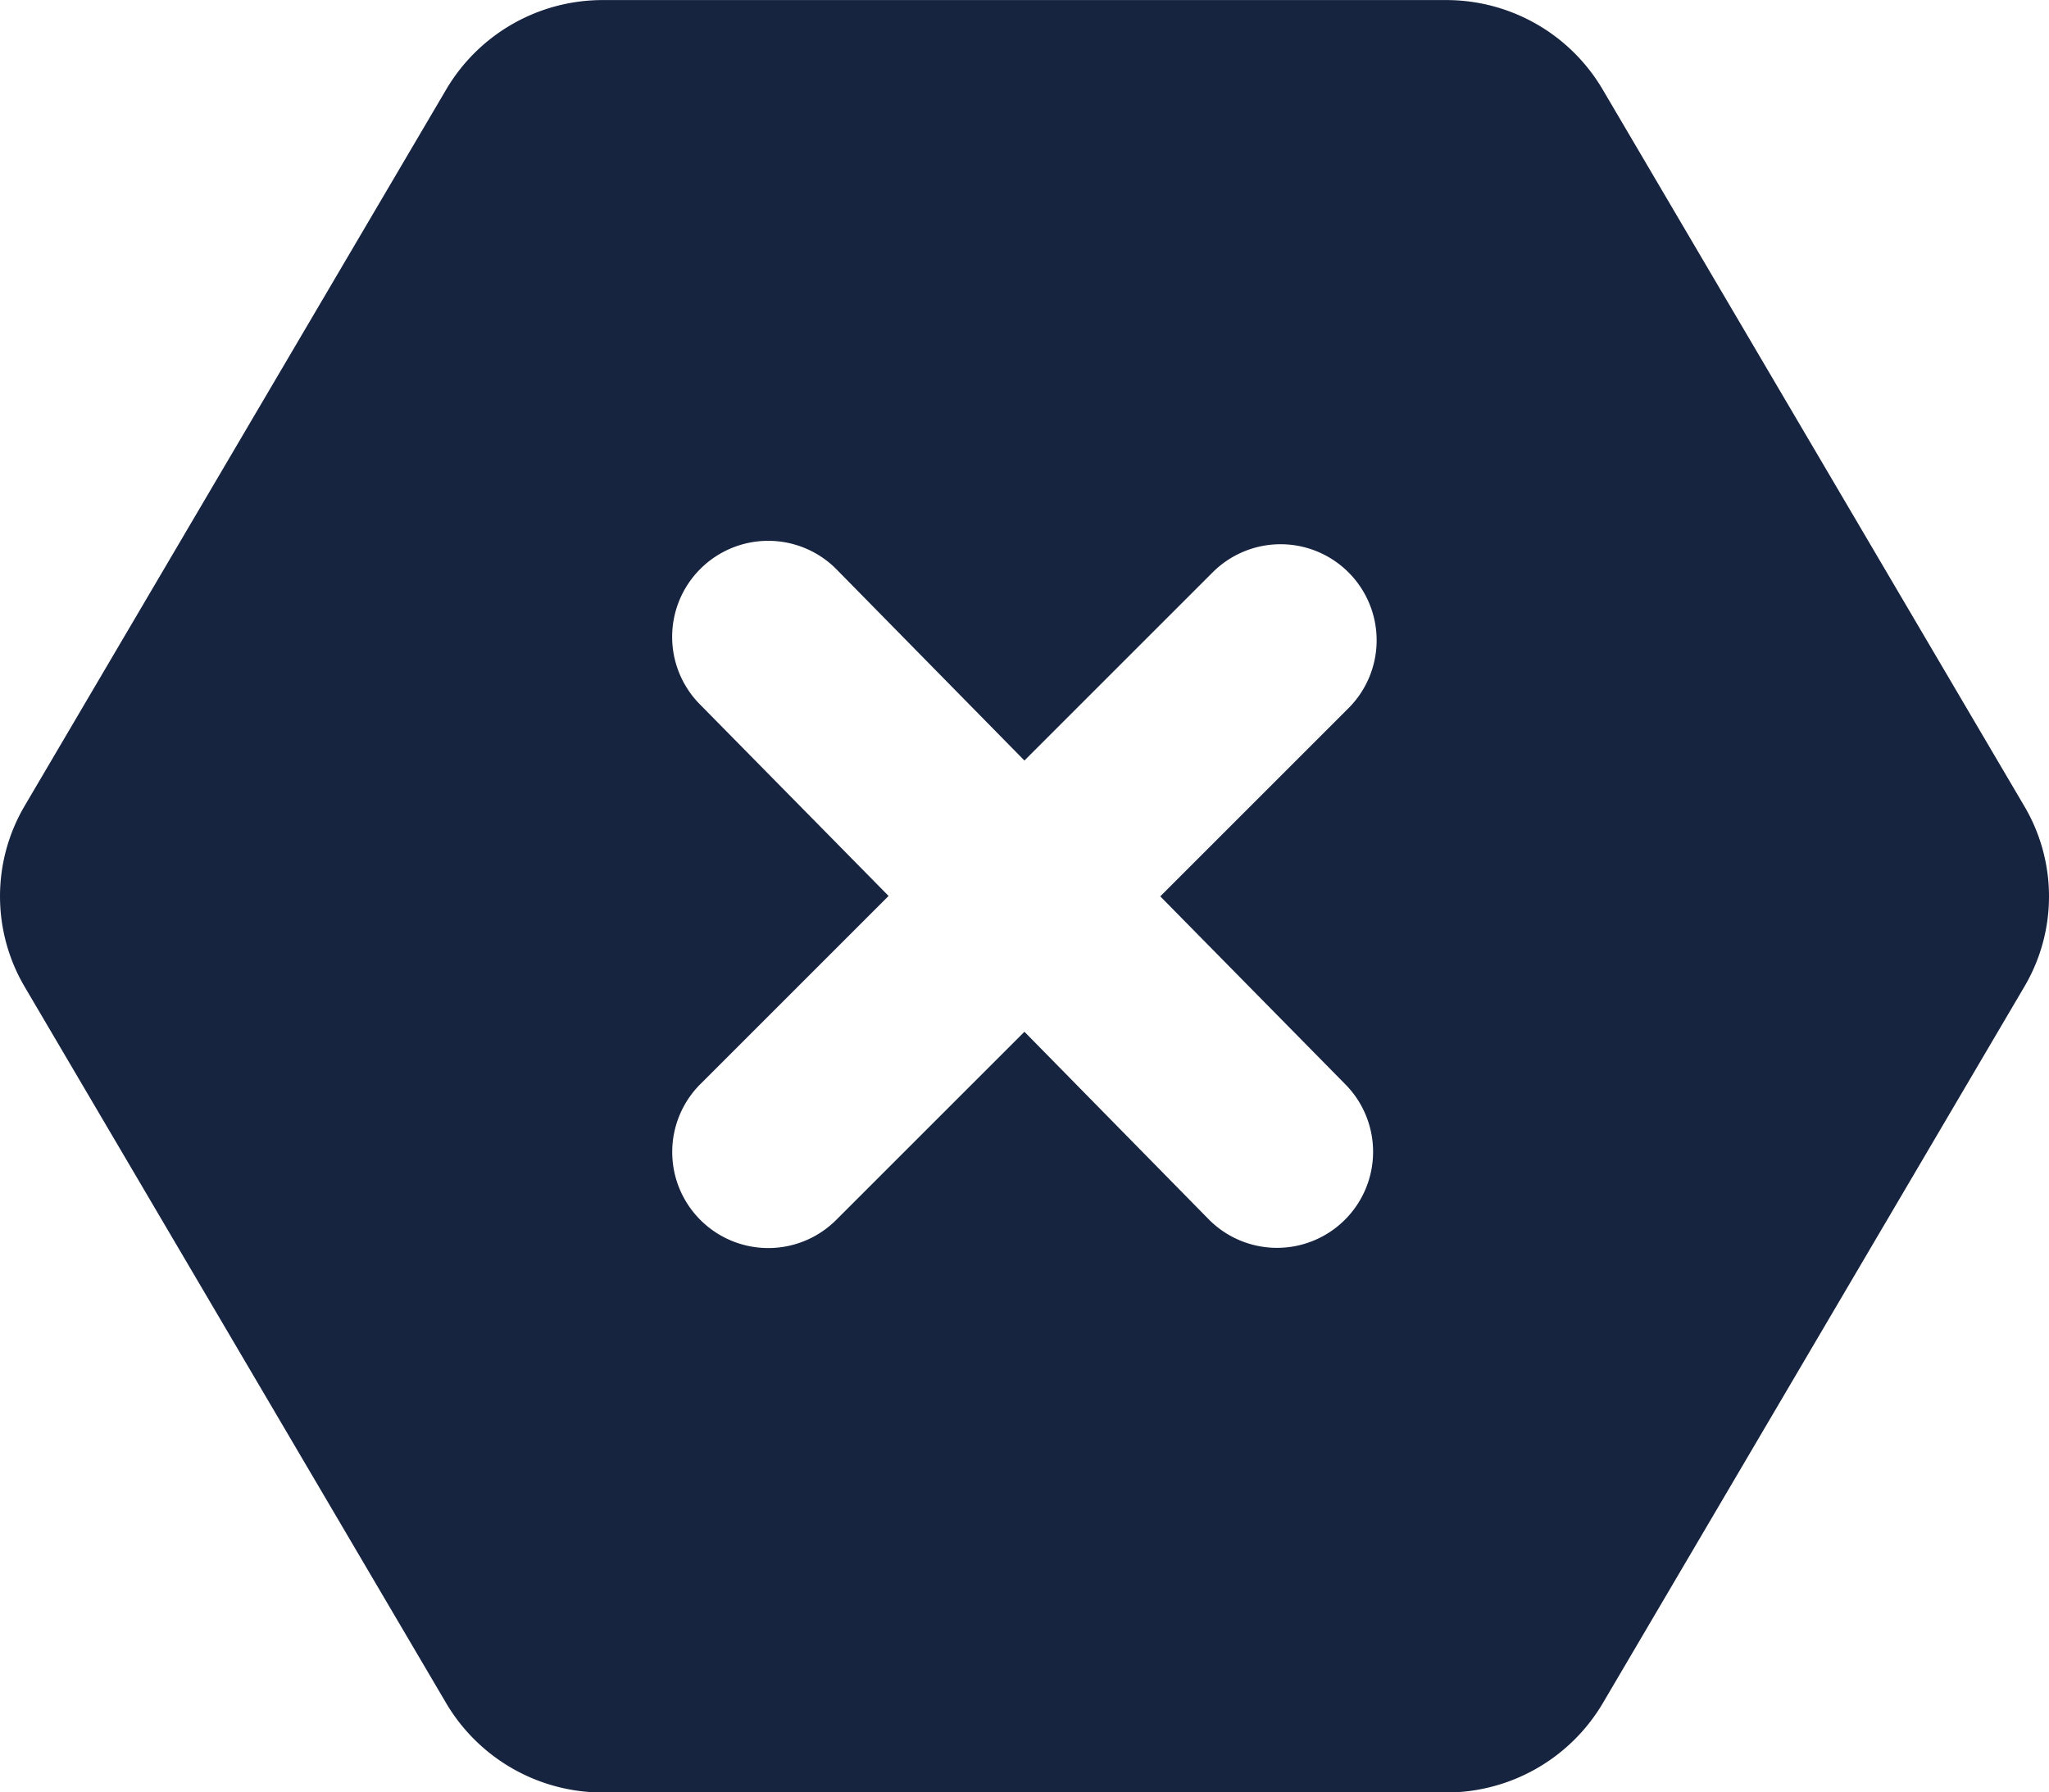
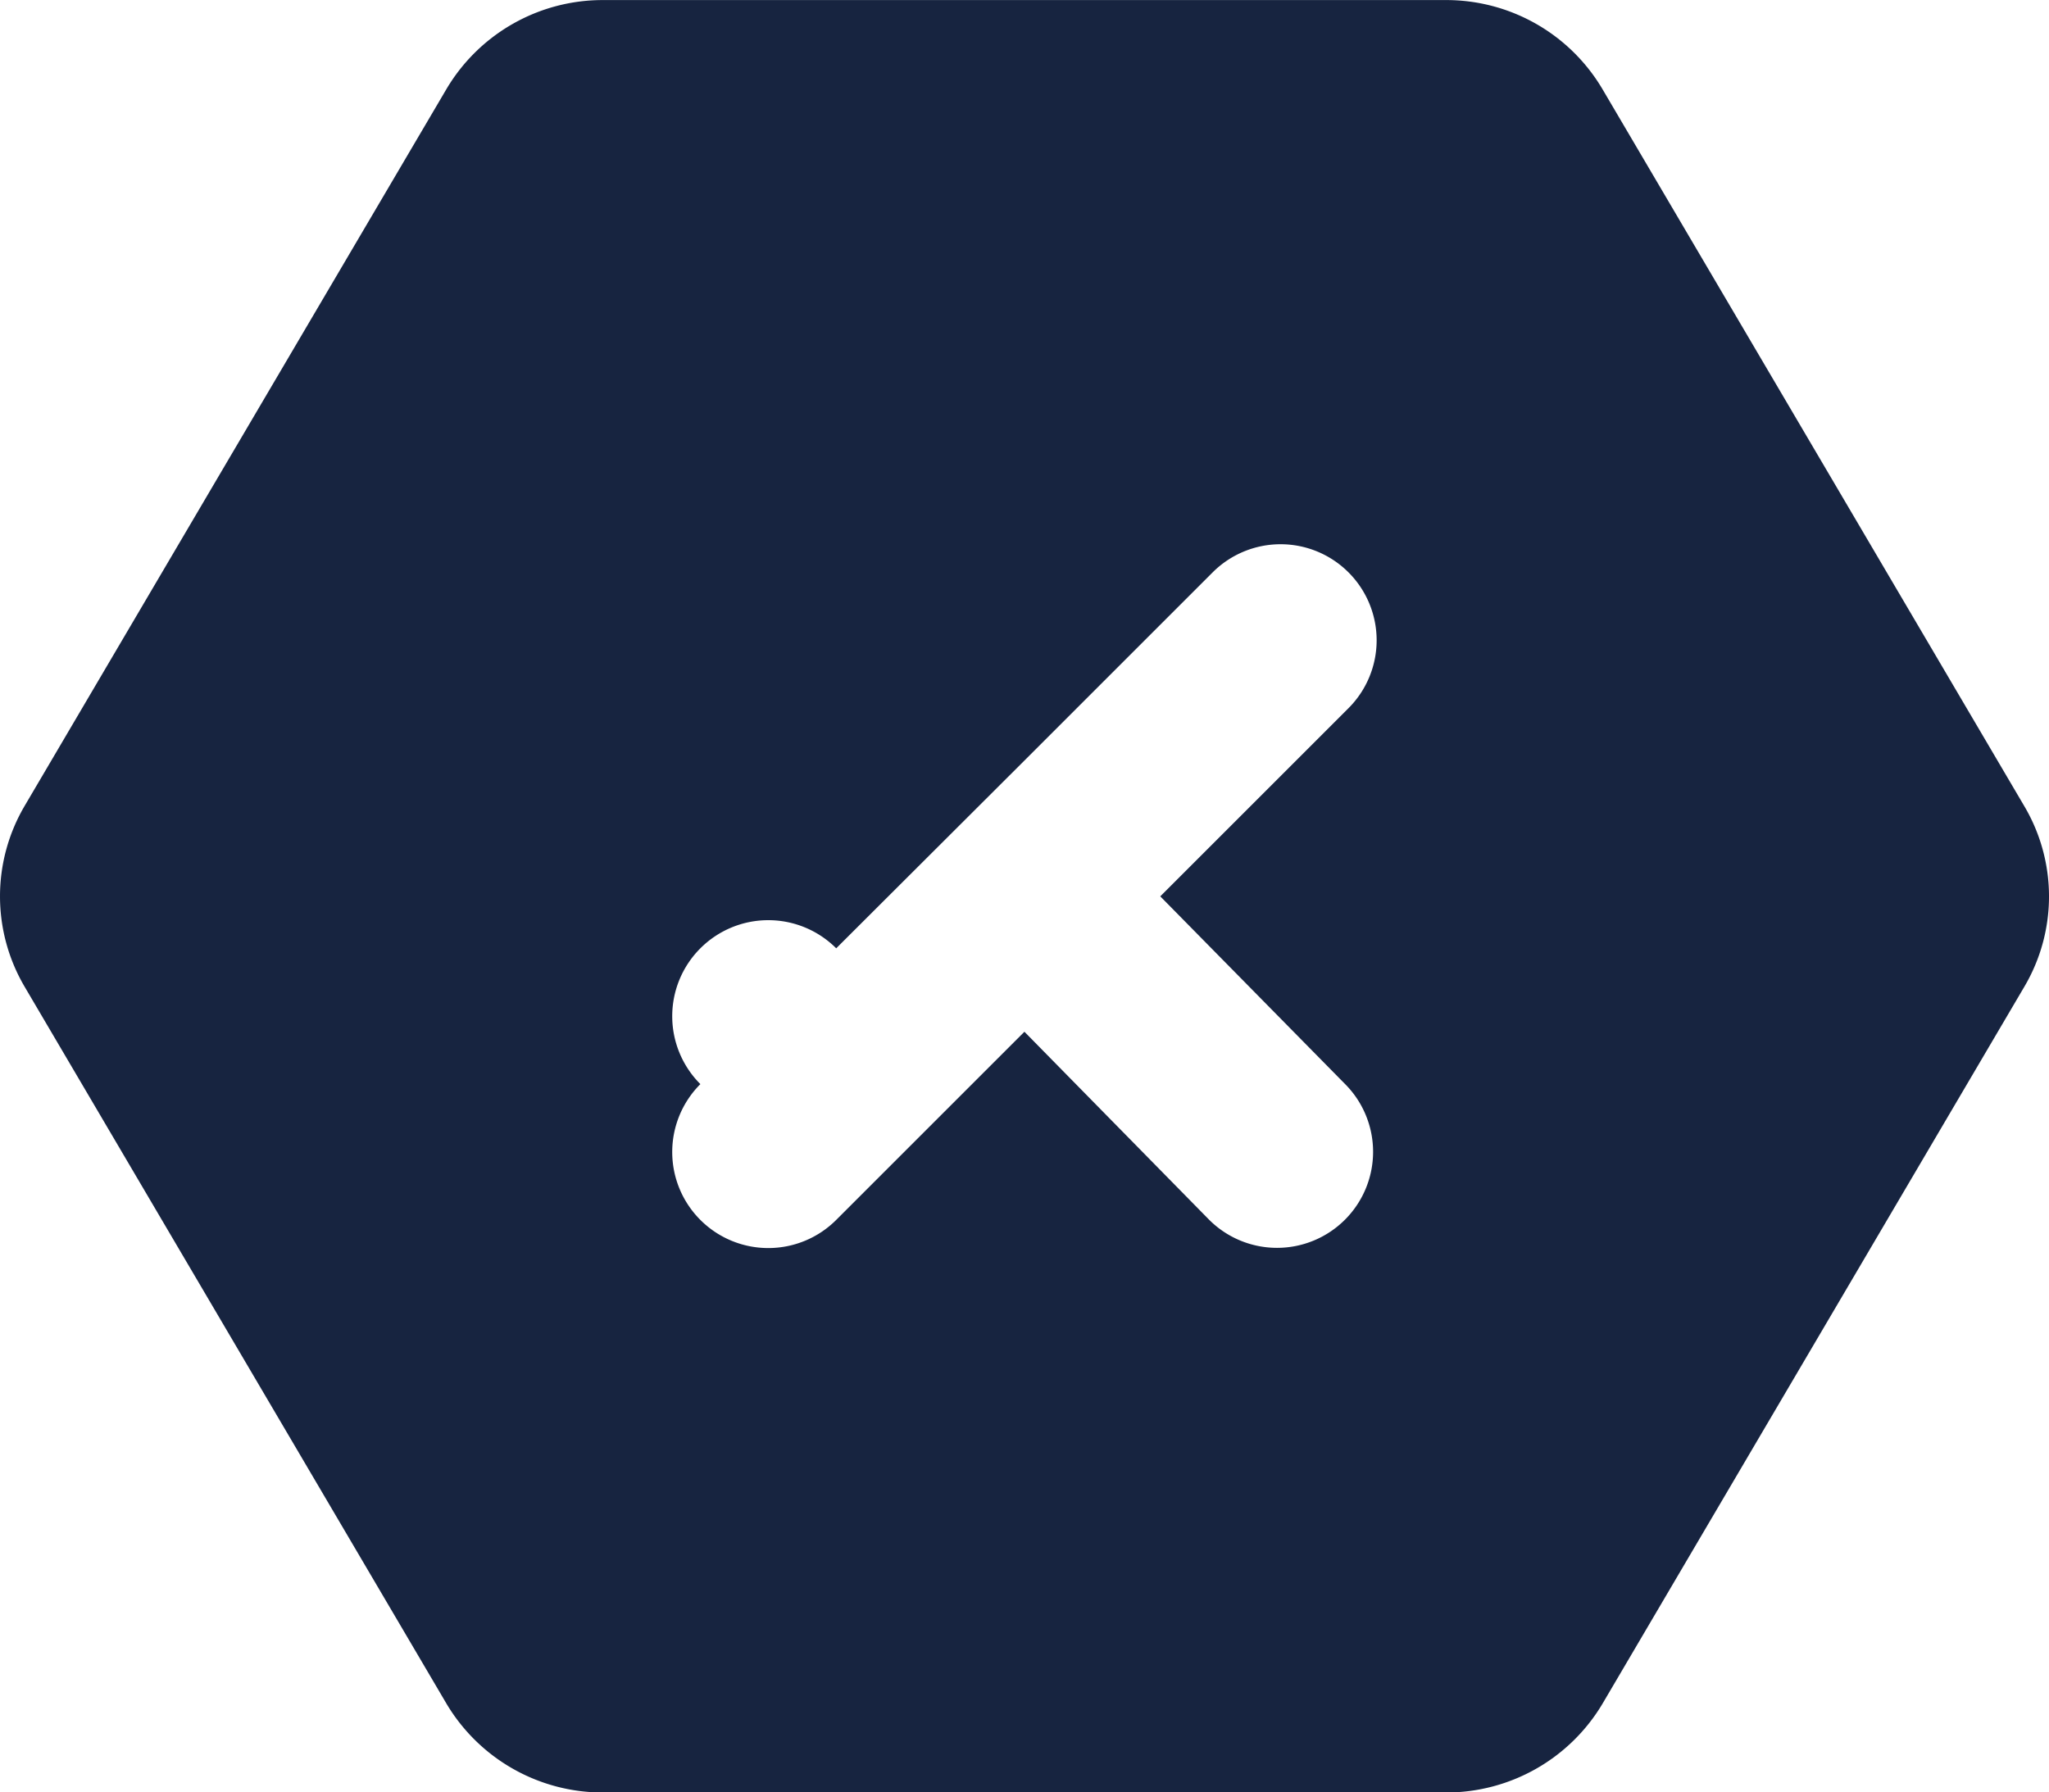
<svg xmlns="http://www.w3.org/2000/svg" width="30.002" height="26.25" viewBox="0 0 30.002 26.25">
-   <path d="M29.637-12.574l-6.176-10.5a2.656,2.656,0,0,0-2.285-1.3H8.824a2.658,2.658,0,0,0-2.285,1.3L.362-12.574a2.612,2.612,0,0,0,0,2.653L6.538.578a2.663,2.663,0,0,0,2.287,1.3H21.176a2.662,2.662,0,0,0,2.288-1.3l6.176-10.5A2.6,2.6,0,0,0,29.637-12.574ZM19.693-8.5a1.406,1.406,0,0,1,0,1.989,1.406,1.406,0,0,1-1.989,0L15-9.264,12.244-6.508a1.406,1.406,0,0,1-1.989,0,1.406,1.406,0,0,1,0-1.989l2.756-2.756-2.757-2.8a1.406,1.406,0,0,1,0-1.989,1.406,1.406,0,0,1,1.989,0L15-13.236l2.756-2.756a1.406,1.406,0,0,1,1.989,0,1.406,1.406,0,0,1,0,1.989l-2.756,2.756Z" transform="translate(0 24.375)" fill="#172440" />
+   <path d="M29.637-12.574l-6.176-10.5a2.656,2.656,0,0,0-2.285-1.3H8.824a2.658,2.658,0,0,0-2.285,1.3L.362-12.574a2.612,2.612,0,0,0,0,2.653L6.538.578a2.663,2.663,0,0,0,2.287,1.3H21.176a2.662,2.662,0,0,0,2.288-1.3l6.176-10.5A2.6,2.6,0,0,0,29.637-12.574ZM19.693-8.5a1.406,1.406,0,0,1,0,1.989,1.406,1.406,0,0,1-1.989,0L15-9.264,12.244-6.508a1.406,1.406,0,0,1-1.989,0,1.406,1.406,0,0,1,0-1.989a1.406,1.406,0,0,1,0-1.989,1.406,1.406,0,0,1,1.989,0L15-13.236l2.756-2.756a1.406,1.406,0,0,1,1.989,0,1.406,1.406,0,0,1,0,1.989l-2.756,2.756Z" transform="translate(0 24.375)" fill="#172440" />
</svg>